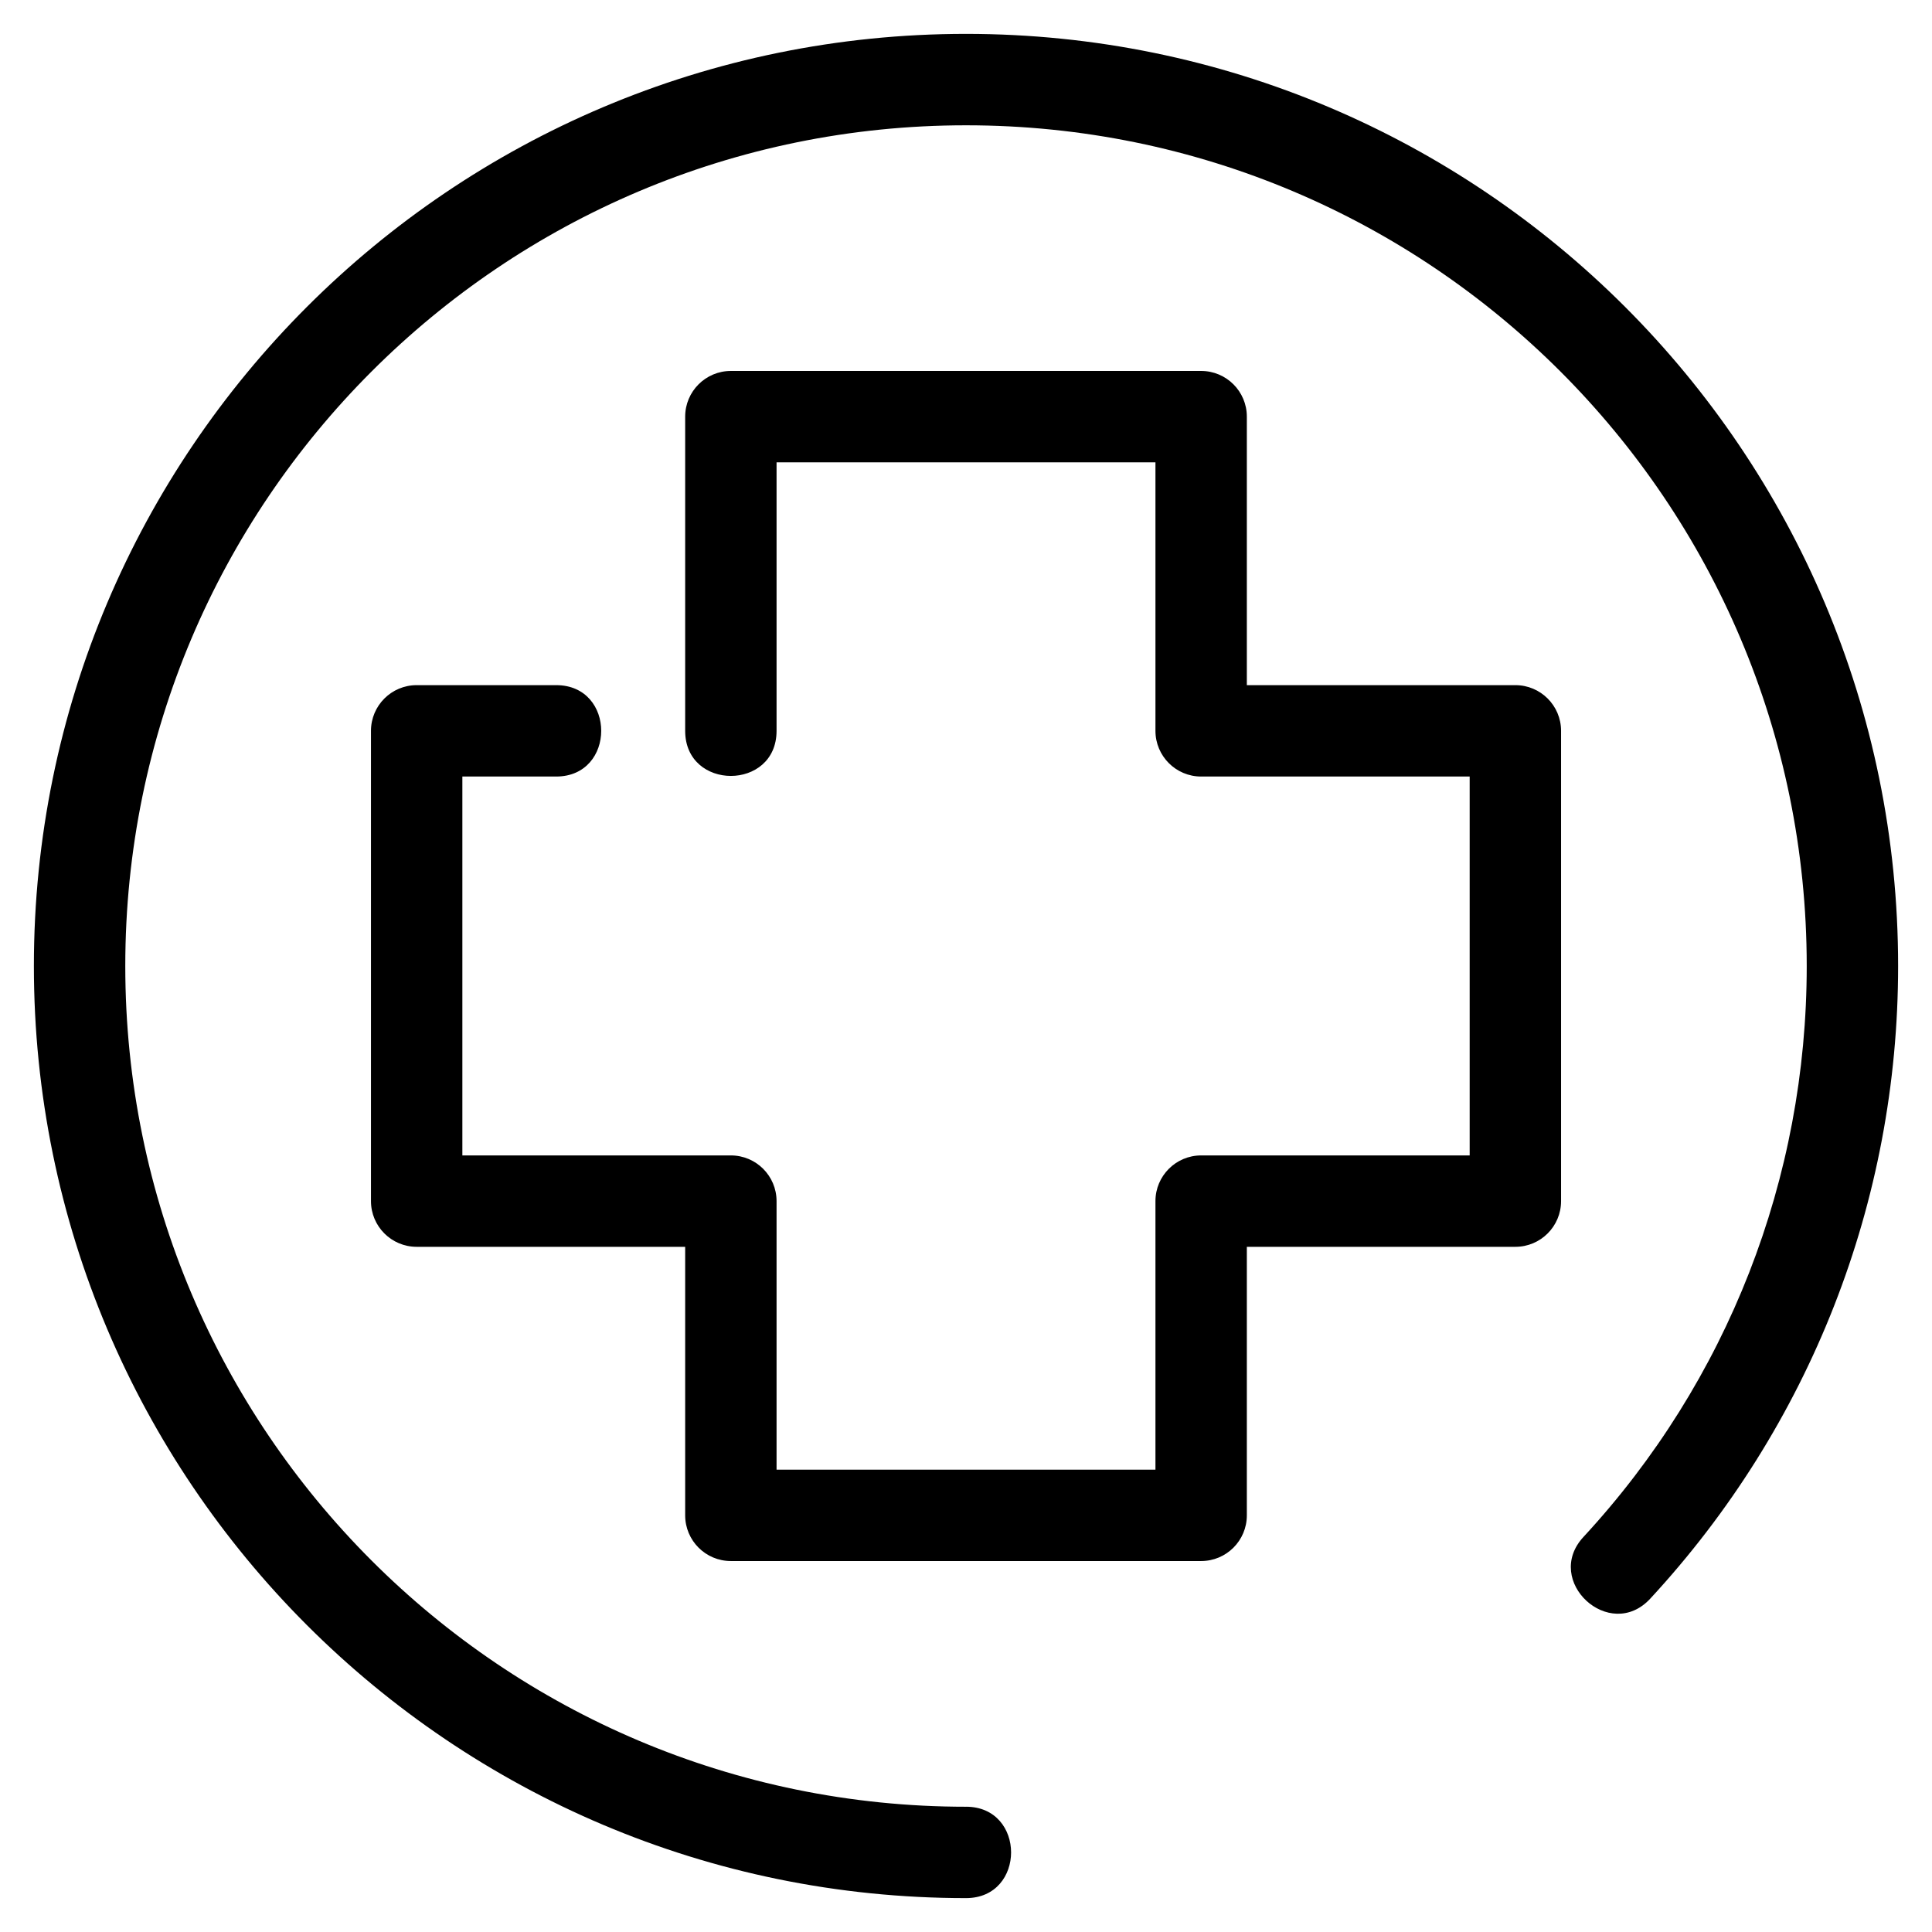
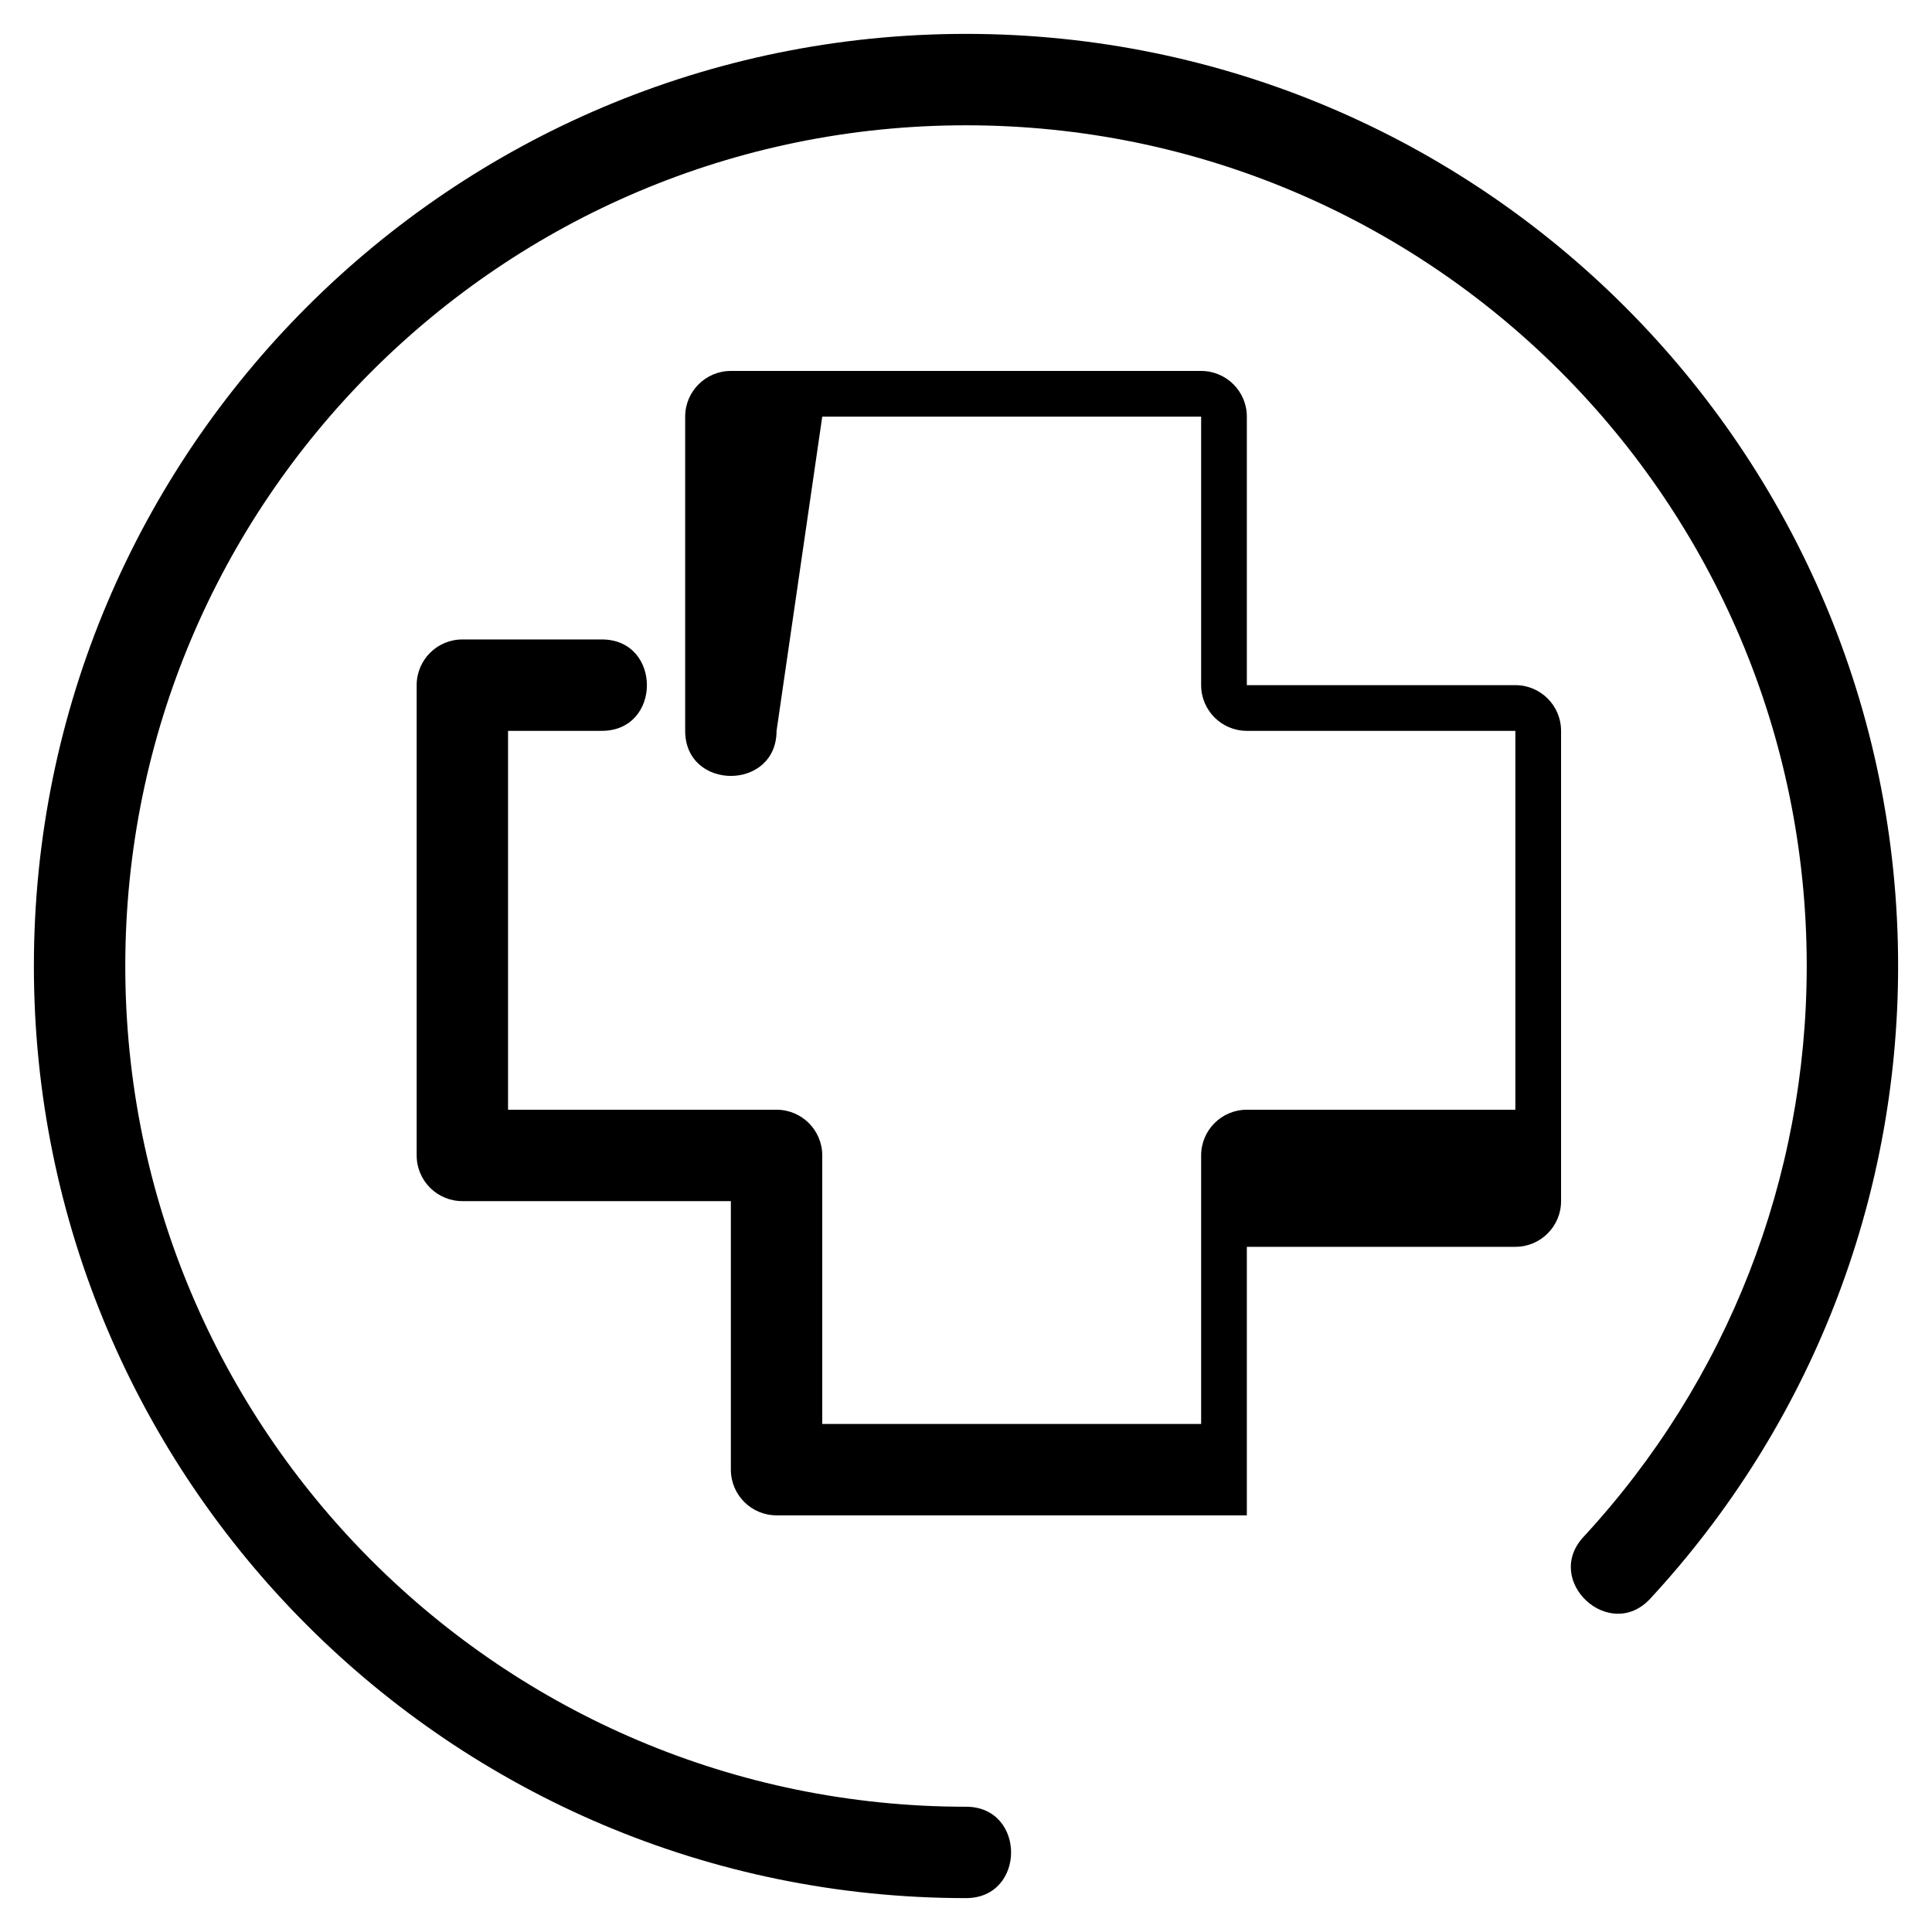
<svg xmlns="http://www.w3.org/2000/svg" fill="#000000" width="800px" height="800px" version="1.1" viewBox="144 144 512 512">
-   <path d="m400 622.8c15.93 0 15.93 24.219 0 24.219-136.43 0-247.02-110.6-247.02-247.02 0-136.43 110.6-247.02 247.02-247.02 136.43 0 247.02 110.6 247.02 247.02 0 62.391-23.332 121.88-65.695 167.67-10.766 11.633-28.457-4.731-17.691-16.363 38.207-41.305 59.168-95.055 59.168-151.3 0-123.05-99.754-222.8-222.8-222.8s-222.8 99.754-222.8 222.8 99.754 222.8 222.8 222.8zm-50.203-285.12c0 15.93-24.219 15.93-24.219 0v-83.266c0-6.688 5.422-12.109 12.109-12.109h124.63c6.688 0 12.109 5.422 12.109 12.109v71.156h71.164c6.688 0 12.109 5.422 12.109 12.109v124.63c0 6.688-5.422 12.109-12.109 12.109h-71.164v71.164c0 6.688-5.422 12.109-12.109 12.109h-124.63c-6.688 0-12.109-5.422-12.109-12.109v-71.164h-71.156c-6.688 0-12.109-5.422-12.109-12.109v-124.63c0-6.688 5.422-12.109 12.109-12.109h36.965c15.922 0 15.922 24.219 0 24.219h-24.855v100.41h71.156c6.688 0 12.109 5.422 12.109 12.109v71.164h100.41v-71.164c0-6.688 5.422-12.109 12.109-12.109h71.164v-100.41h-71.164c-6.688 0-12.109-5.422-12.109-12.109v-71.156h-100.41z" />
+   <path d="m400 622.8c15.93 0 15.93 24.219 0 24.219-136.43 0-247.02-110.6-247.02-247.02 0-136.43 110.6-247.02 247.02-247.02 136.43 0 247.02 110.6 247.02 247.02 0 62.391-23.332 121.88-65.695 167.67-10.766 11.633-28.457-4.731-17.691-16.363 38.207-41.305 59.168-95.055 59.168-151.3 0-123.05-99.754-222.8-222.8-222.8s-222.8 99.754-222.8 222.8 99.754 222.8 222.8 222.8zm-50.203-285.12c0 15.93-24.219 15.93-24.219 0v-83.266c0-6.688 5.422-12.109 12.109-12.109h124.63c6.688 0 12.109 5.422 12.109 12.109v71.156h71.164c6.688 0 12.109 5.422 12.109 12.109v124.63c0 6.688-5.422 12.109-12.109 12.109h-71.164v71.164h-124.63c-6.688 0-12.109-5.422-12.109-12.109v-71.164h-71.156c-6.688 0-12.109-5.422-12.109-12.109v-124.63c0-6.688 5.422-12.109 12.109-12.109h36.965c15.922 0 15.922 24.219 0 24.219h-24.855v100.41h71.156c6.688 0 12.109 5.422 12.109 12.109v71.164h100.41v-71.164c0-6.688 5.422-12.109 12.109-12.109h71.164v-100.41h-71.164c-6.688 0-12.109-5.422-12.109-12.109v-71.156h-100.41z" />
</svg>